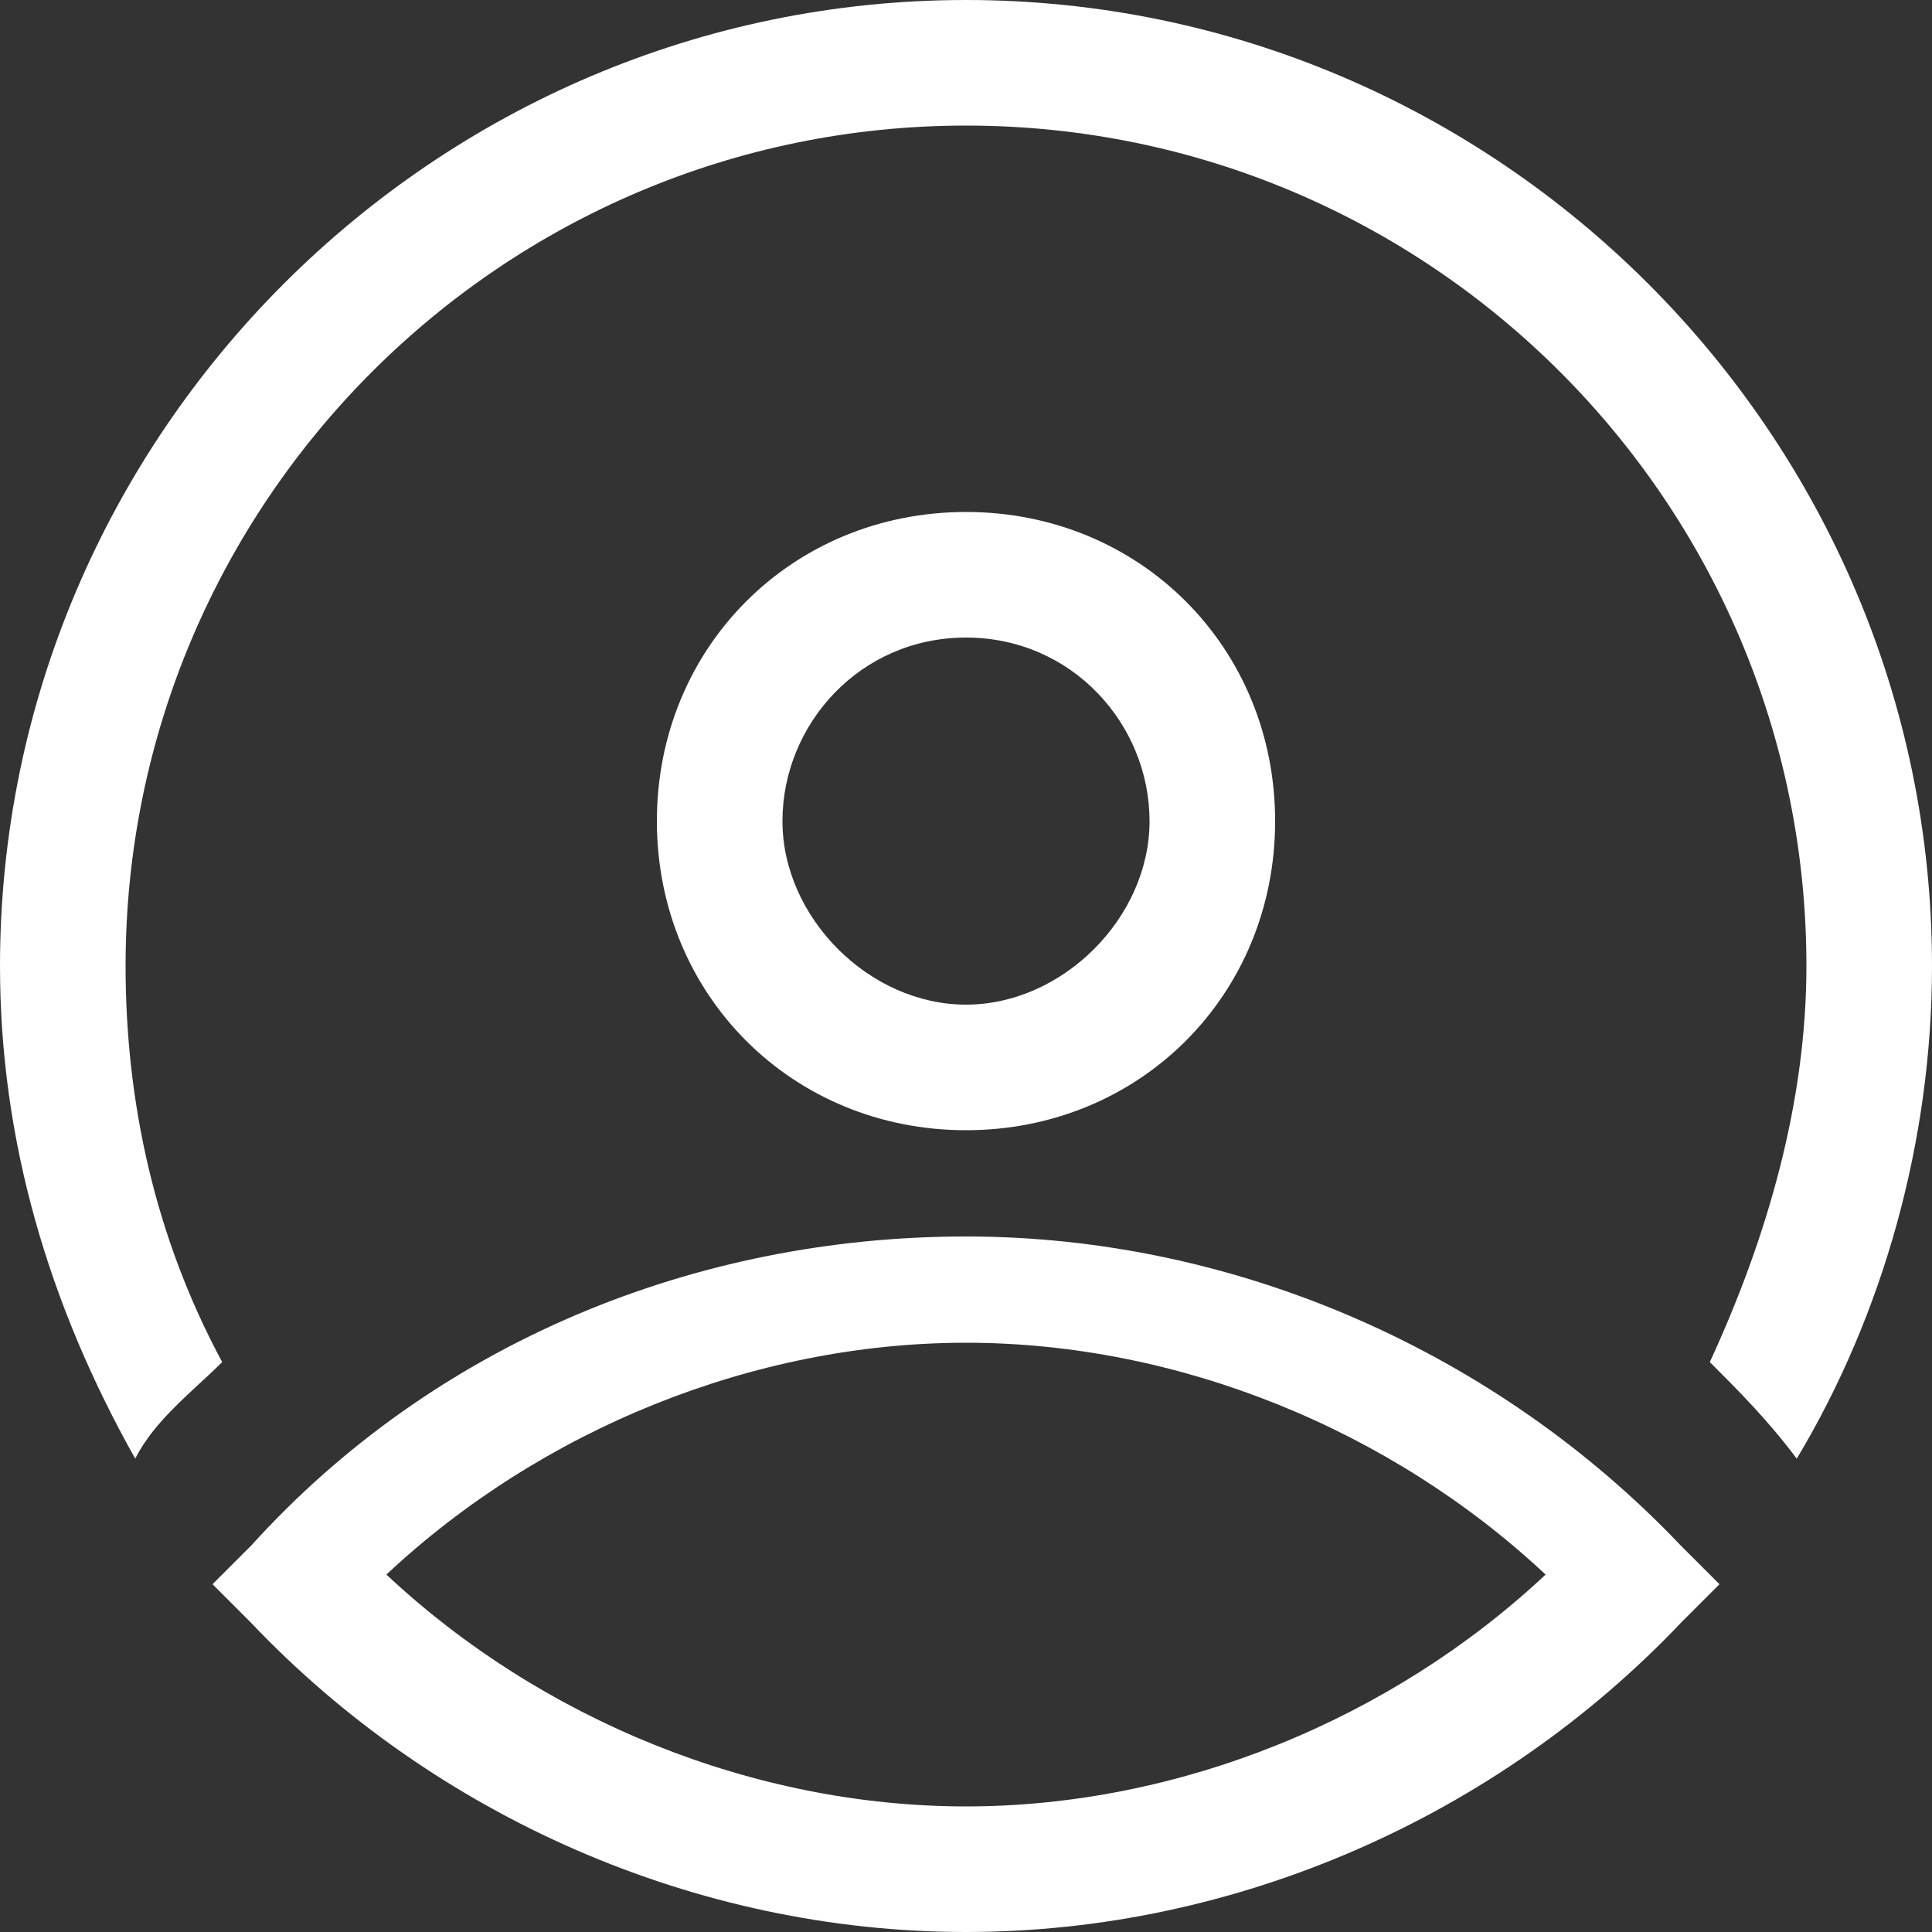
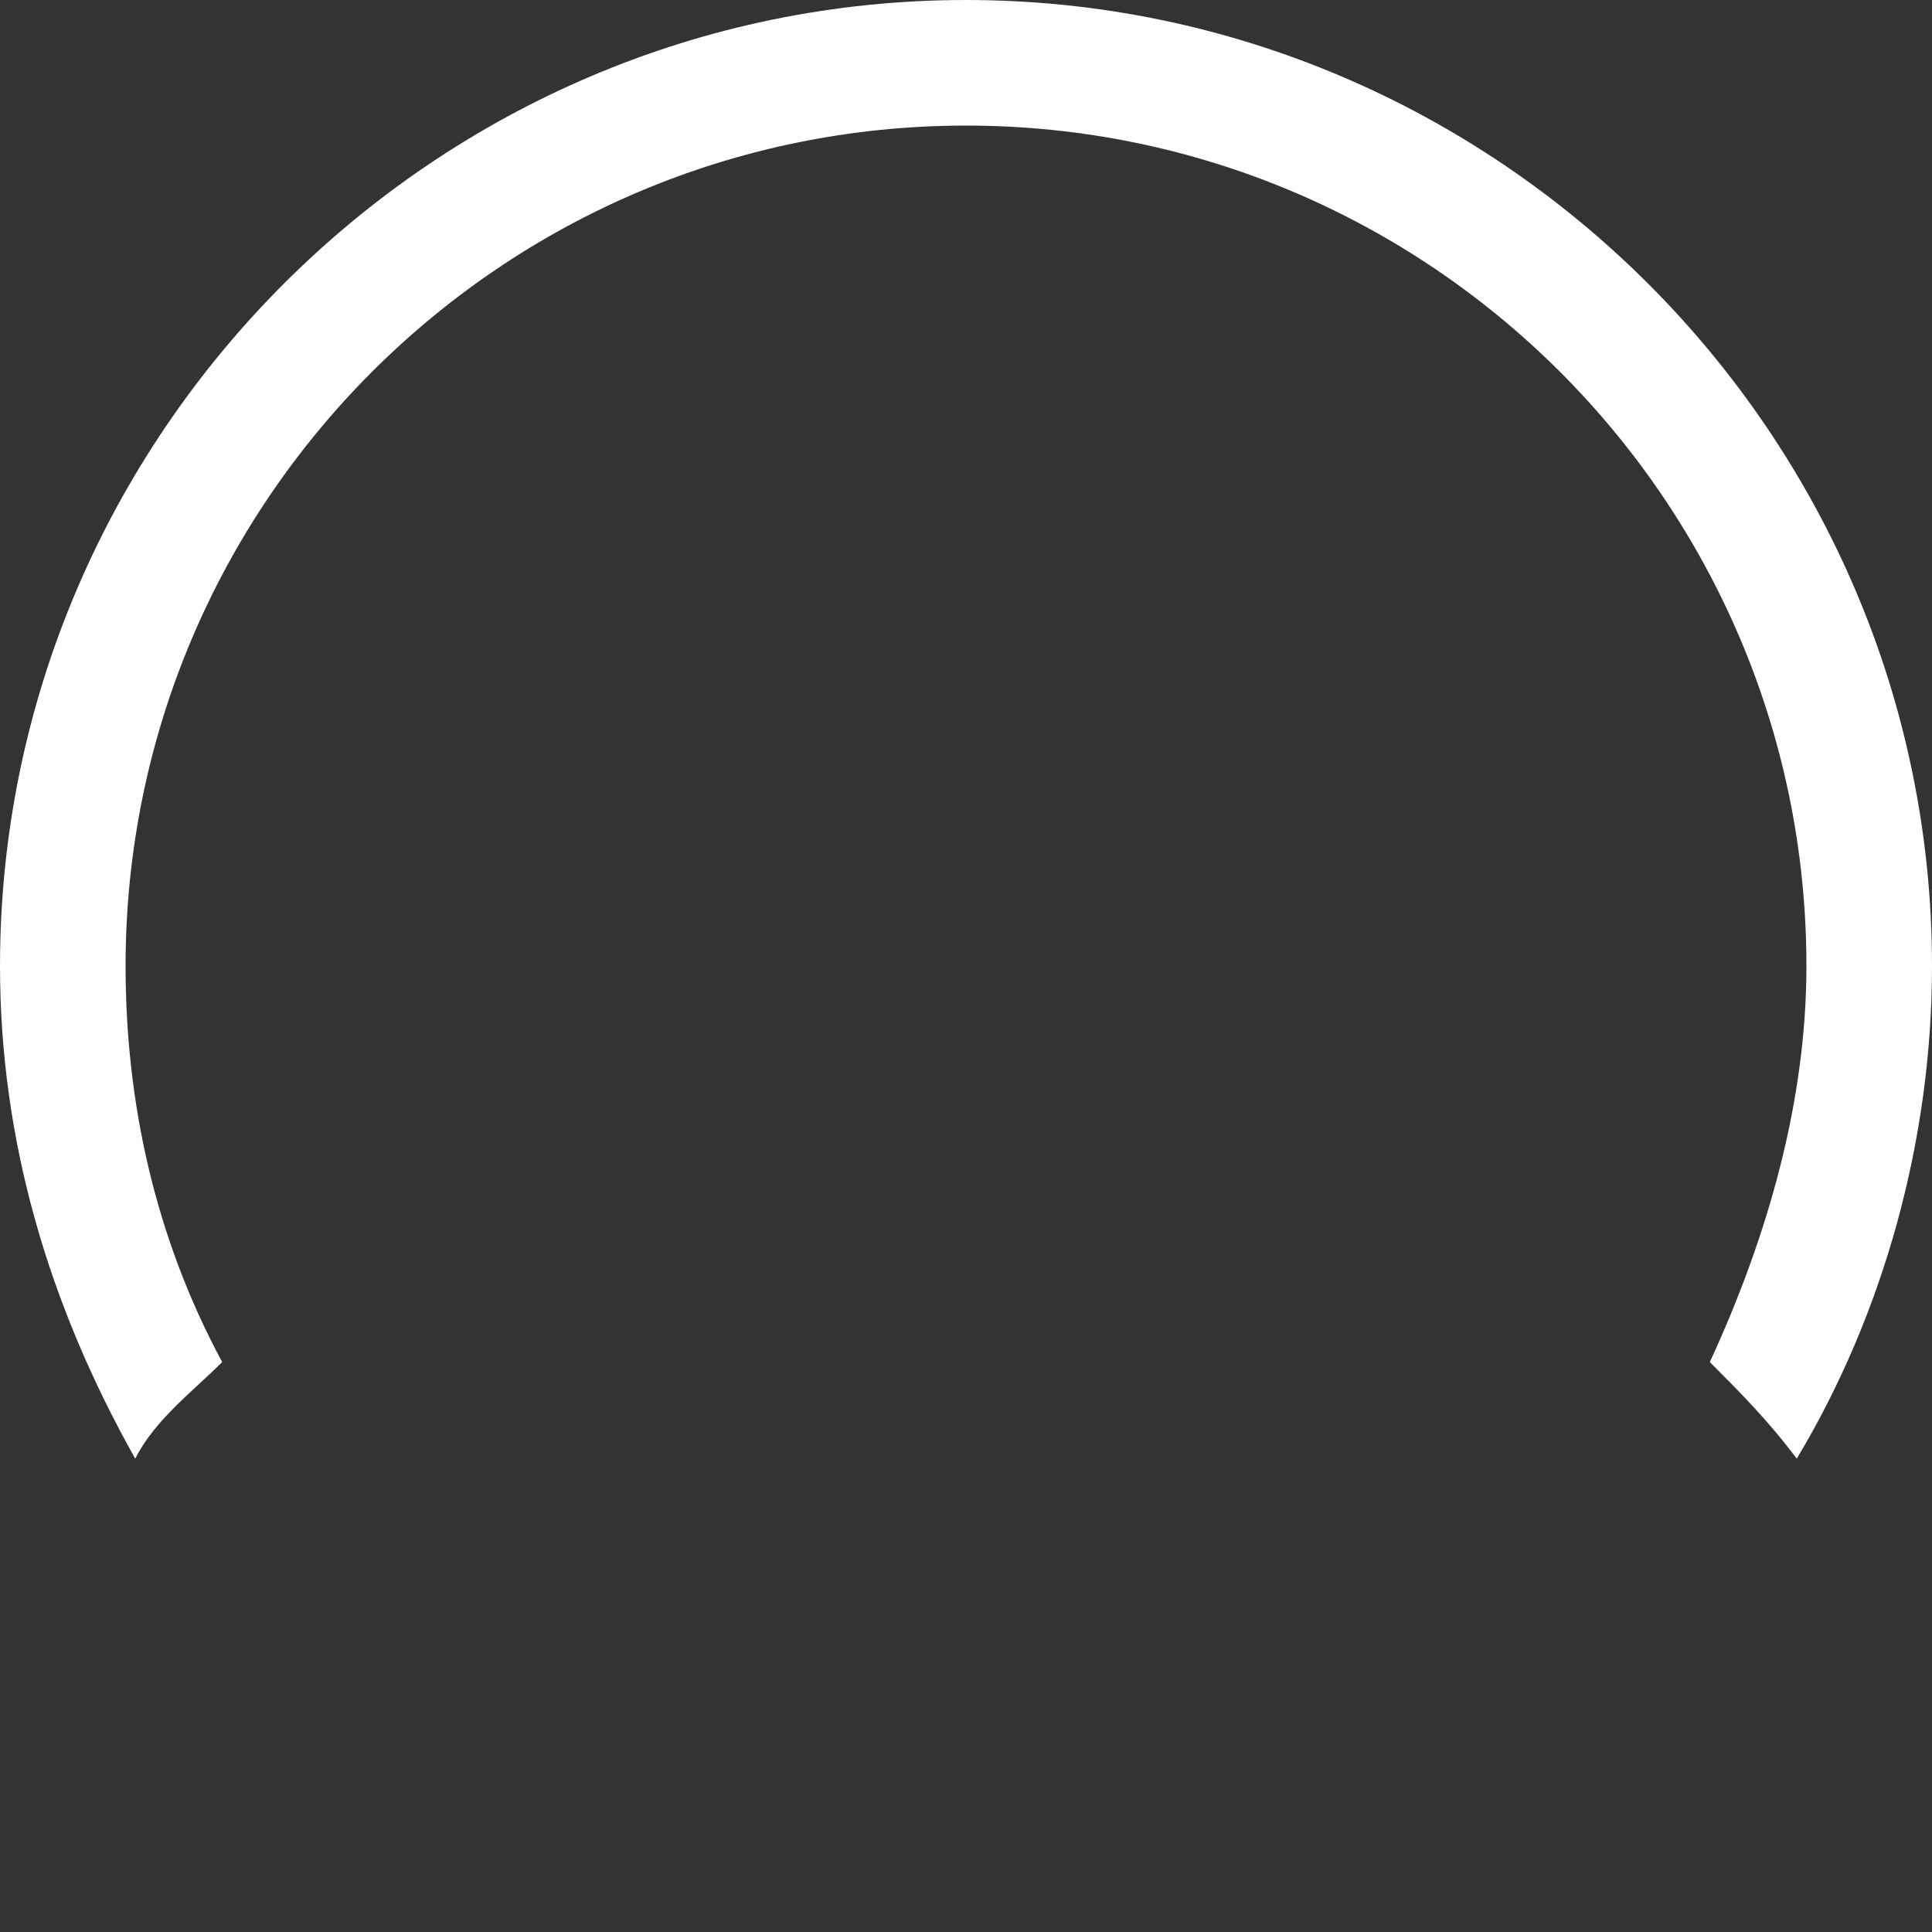
<svg xmlns="http://www.w3.org/2000/svg" version="1.1" id="图层_1" x="0px" y="0px" viewBox="0 0 20 20" style="enable-background:new 0 0 20 20;" xml:space="preserve">
  <rect x="0" y="0" width="20" height="20" fill="#333333" stroke="none" />
  <style type="text/css">
	.st0{fill:#FFFFFF;}
</style>
  <g>
-     <path class="st0" d="M10,20c-2.8,0-5.5-1.2-7.4-3.2l-0.4-0.4l0.4-0.4c1.9-2.1,4.6-3.2,7.4-3.2s5.5,1.2,7.4,3.2l0.4,0.4l-0.4,0.4   C15.5,18.8,12.8,20,10,20z M4,16.3c1.6,1.5,3.8,2.4,6,2.4s4.4-0.9,6-2.4c-1.6-1.5-3.8-2.4-6-2.4S5.6,14.8,4,16.3z M10,11.7   c-1.8,0-3.2-1.4-3.2-3.2S8.2,5.3,10,5.3s3.2,1.4,3.2,3.2S11.8,11.7,10,11.7z M10,6.6c-1.1,0-1.9,0.9-1.9,1.9s0.9,1.9,1.9,1.9   s1.9-0.9,1.9-1.9S11.1,6.6,10,6.6z" />
    <path class="st0" d="M2.3,14.1c-0.7-1.3-1-2.7-1-4.1c0-4.8,3.9-8.7,8.7-8.7s8.7,3.9,8.7,8.7c0,1.4-0.4,2.8-1,4.1   c0.3,0.3,0.6,0.6,0.9,1c0.9-1.5,1.4-3.3,1.4-5.1c0-5.5-4.5-10-10-10C4.5,0,0,4.5,0,10c0,1.8,0.5,3.5,1.4,5.1   C1.6,14.7,2,14.4,2.3,14.1z" />
  </g>
</svg>